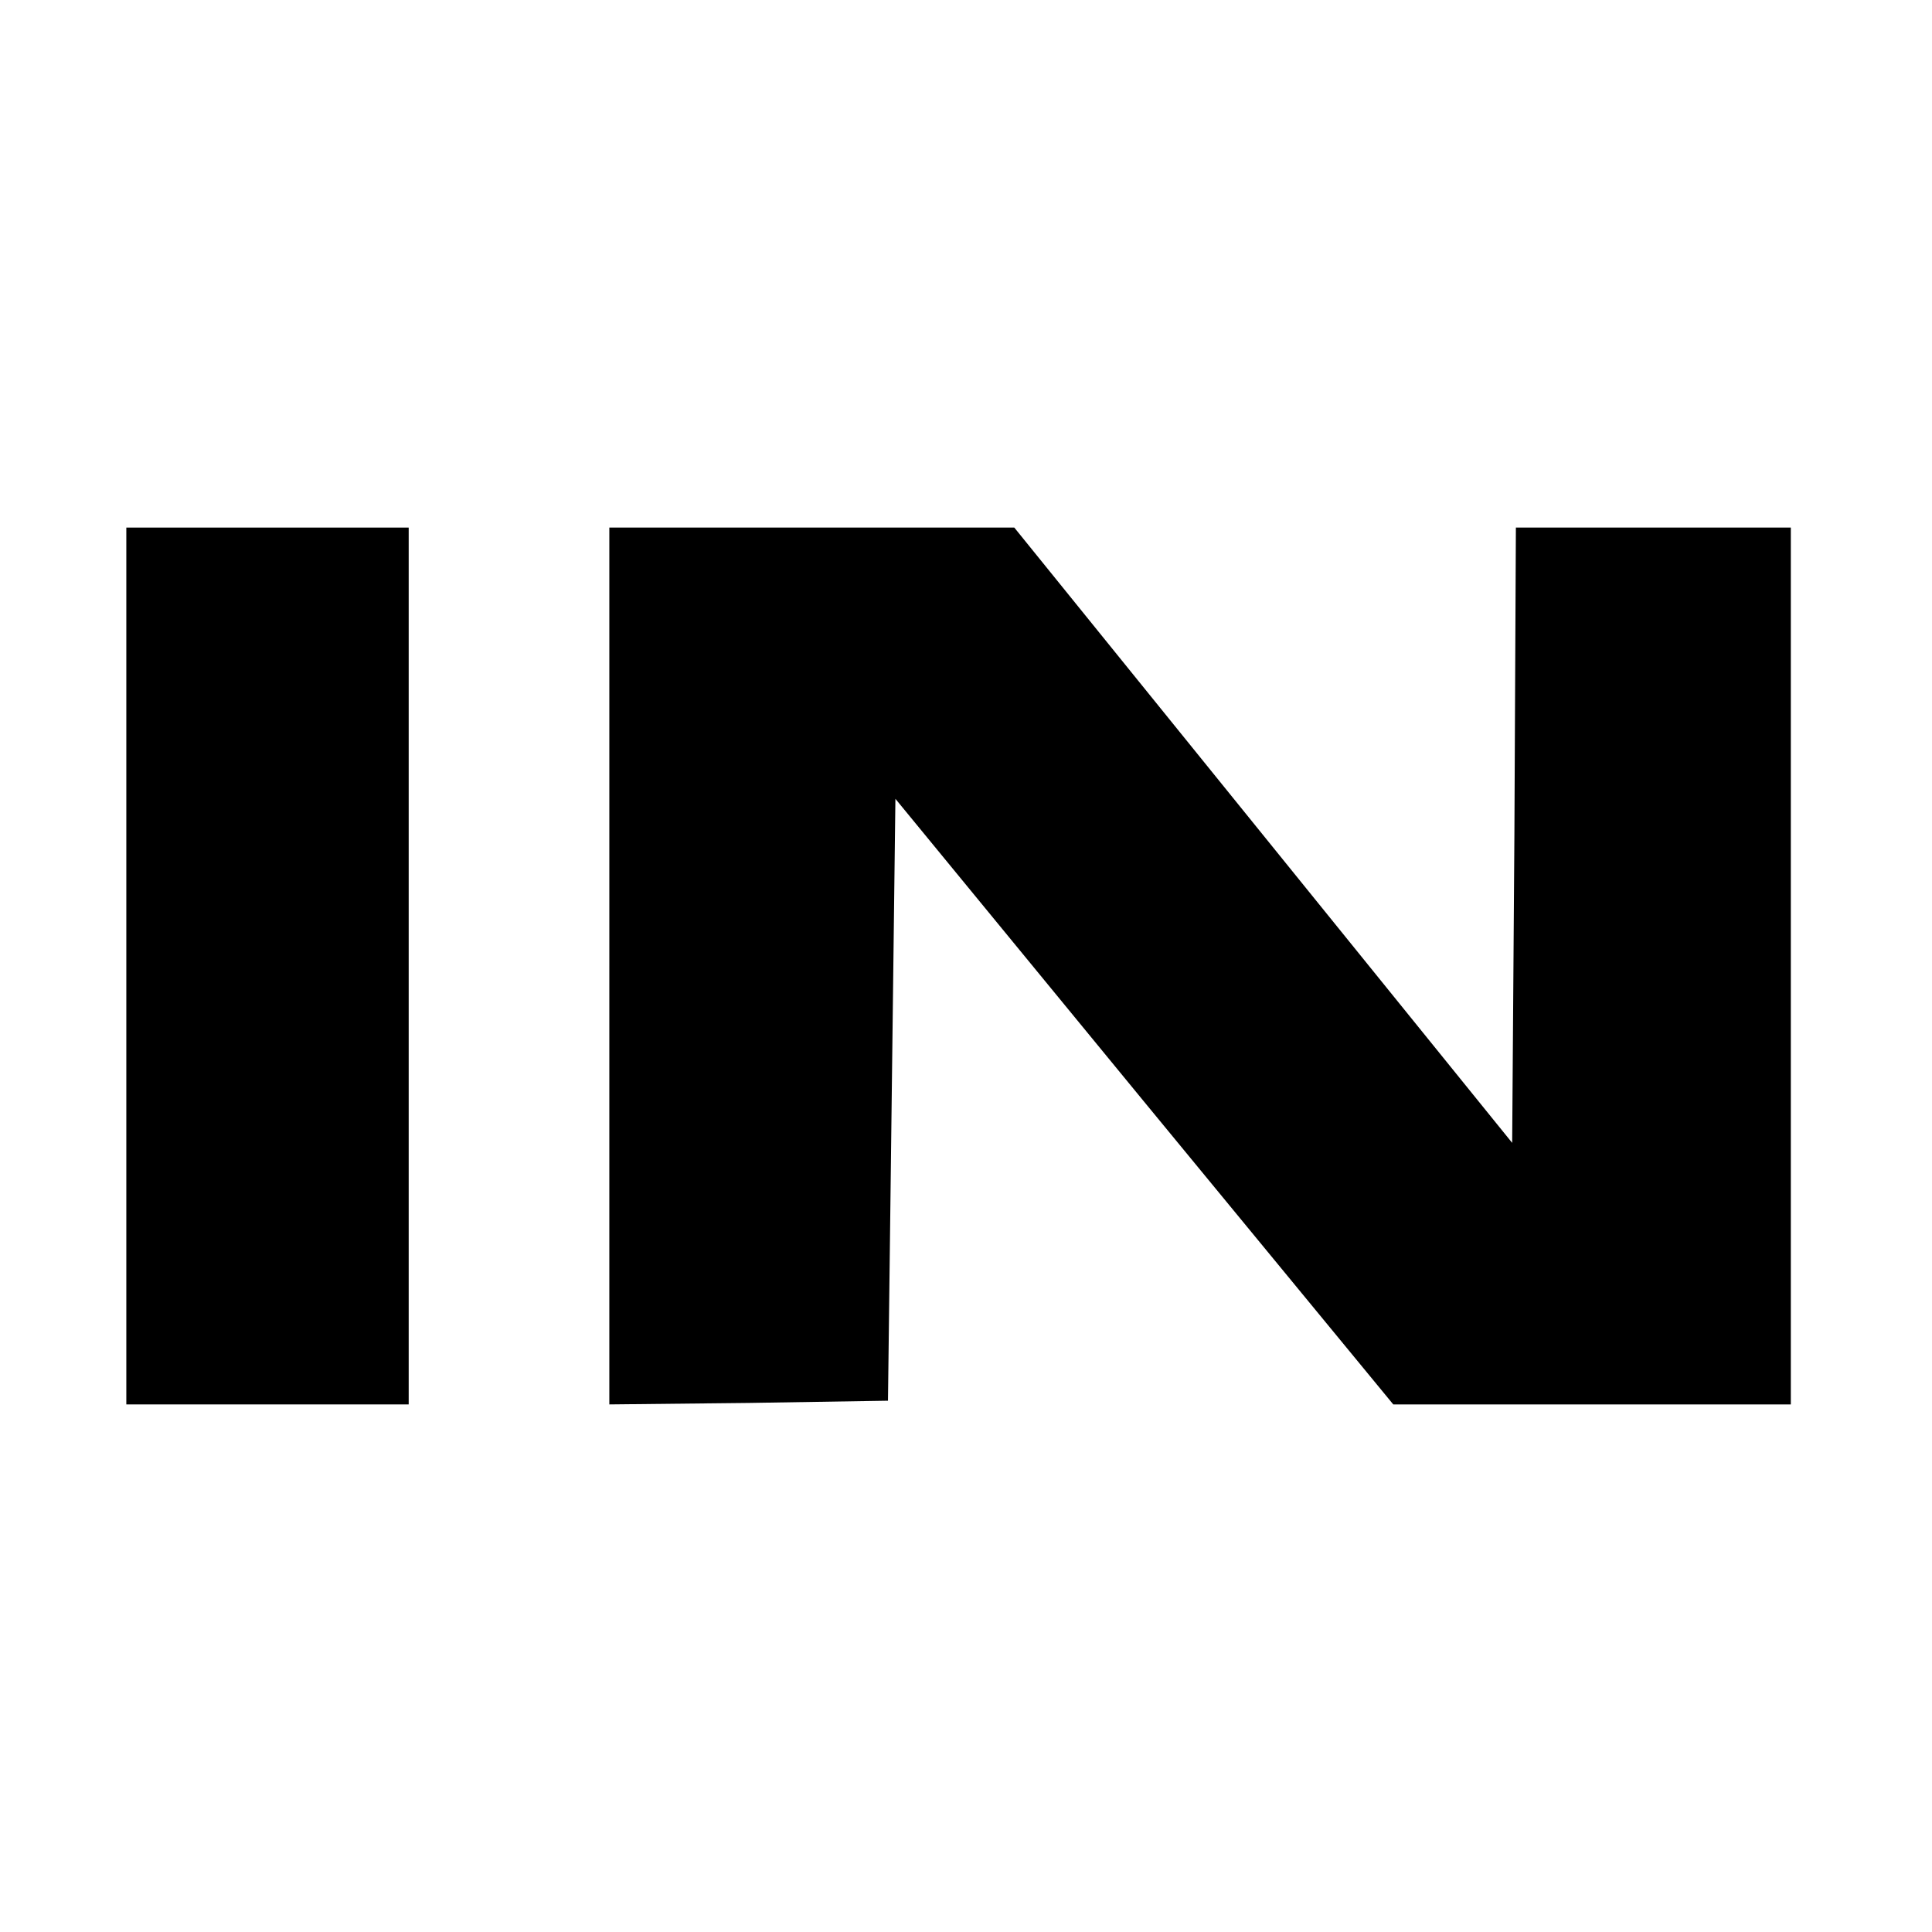
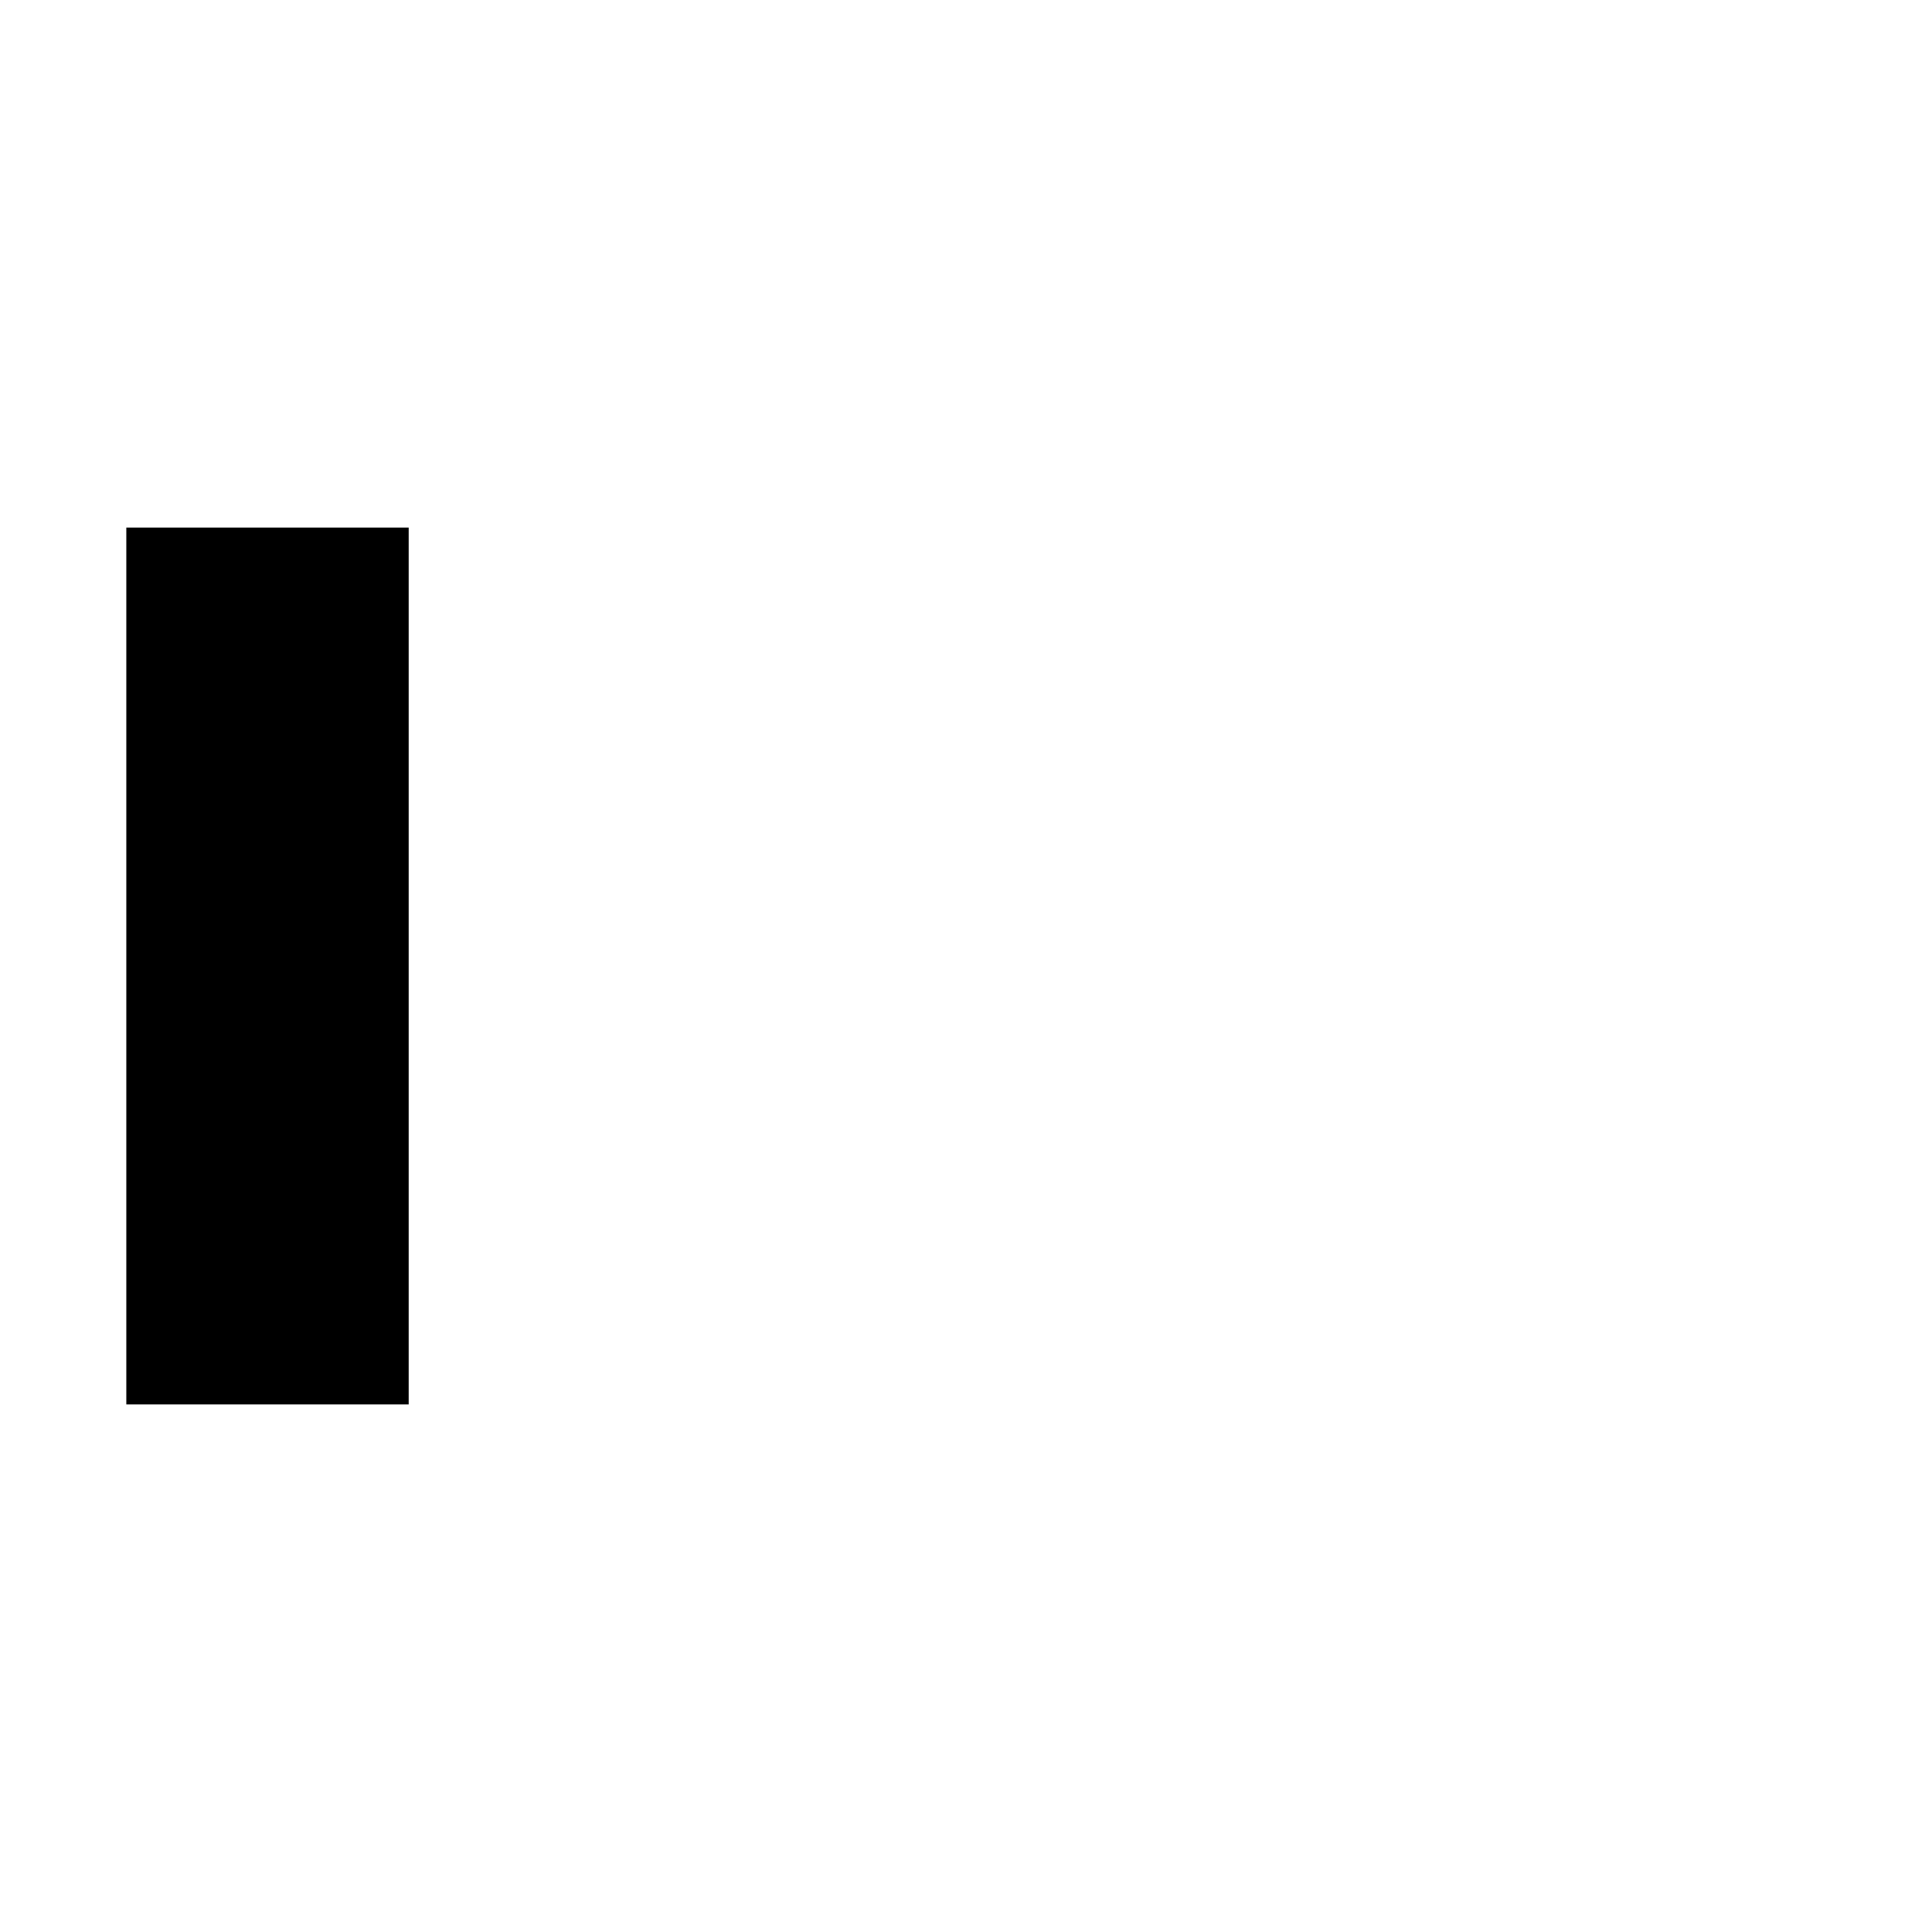
<svg xmlns="http://www.w3.org/2000/svg" version="1.0" width="260pt" height="260pt" viewBox="0 0 260 260" preserveAspectRatio="xMidYMid meet">
  <g transform="translate(0,260) scale(0.1,-0.1)" fill="#000000" stroke="none">
    <path d="M170 1300 l0 -590 190 0 190 0 0 590 0 590 -190 0 -190 0 0 -590z" />
-     <path d="M820 1300 l0 -590 188 2 187 3 5 405 5 405 335 -408 335 -407 268 0 267 0 0 590 0 590 -185 0 -185 0 -2 -414 -3 -414 -335 414 -335 414 -272 0 -273 0 0 -590z" />
  </g>
</svg>